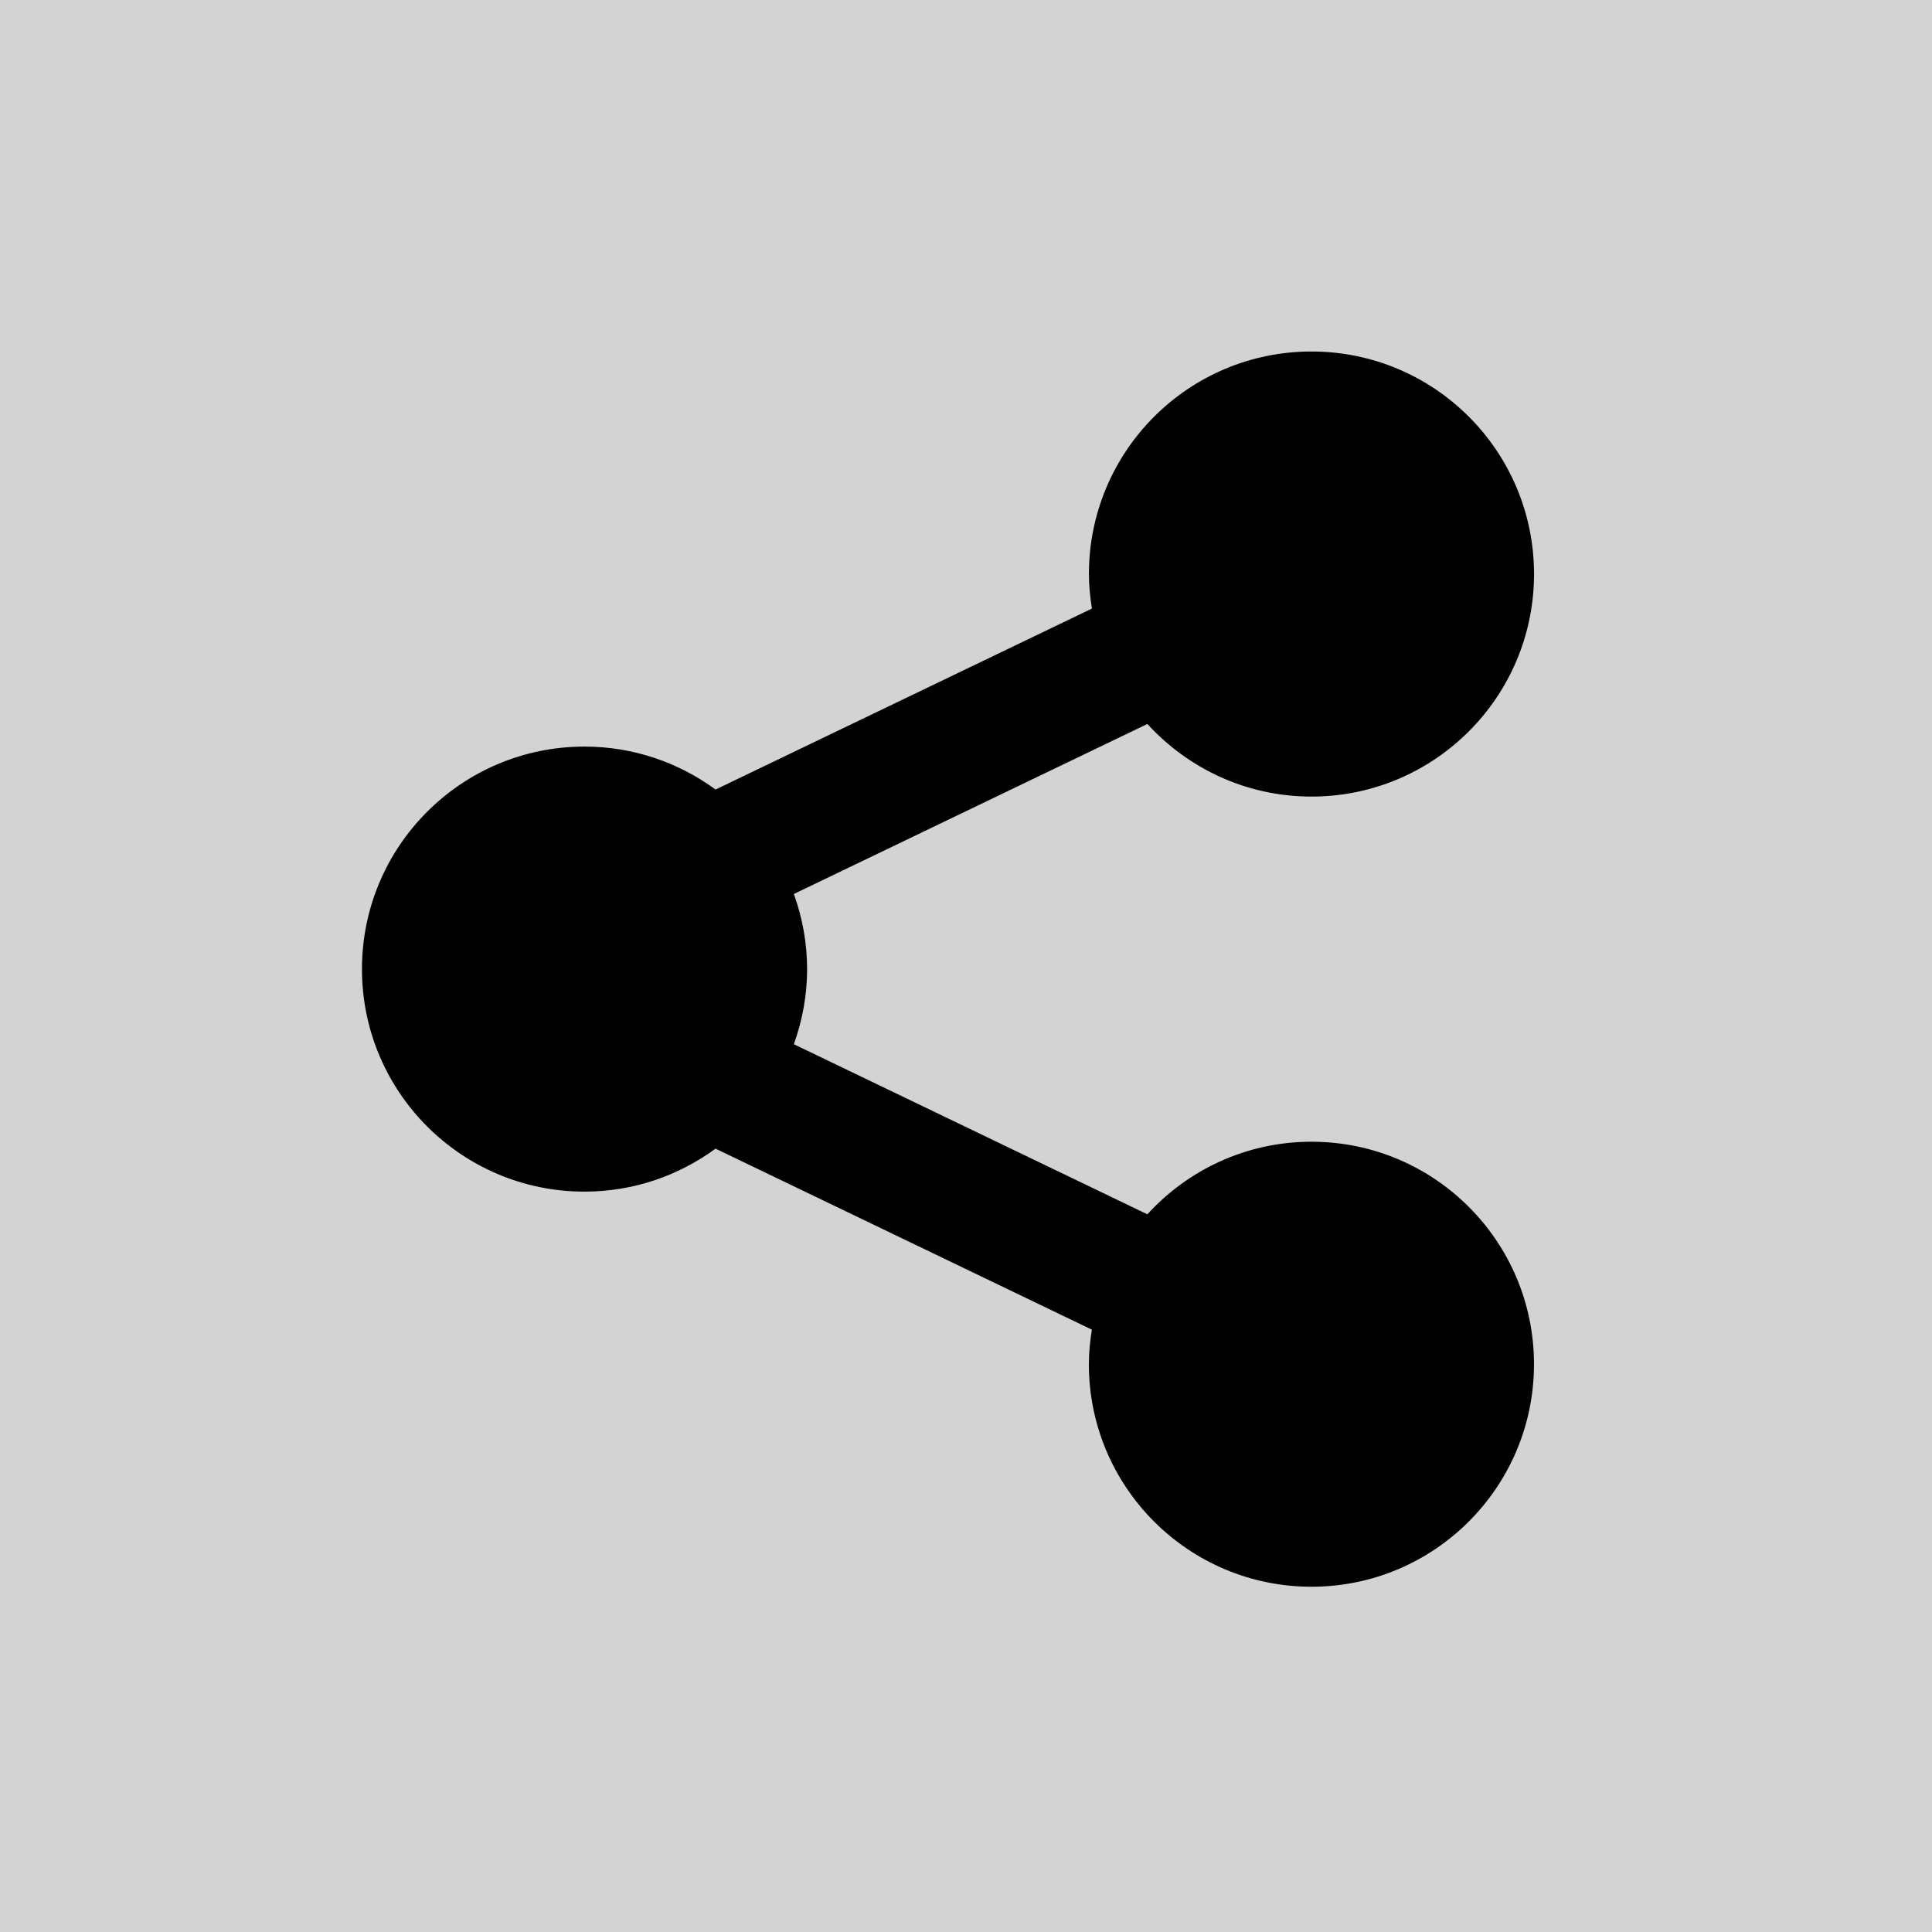
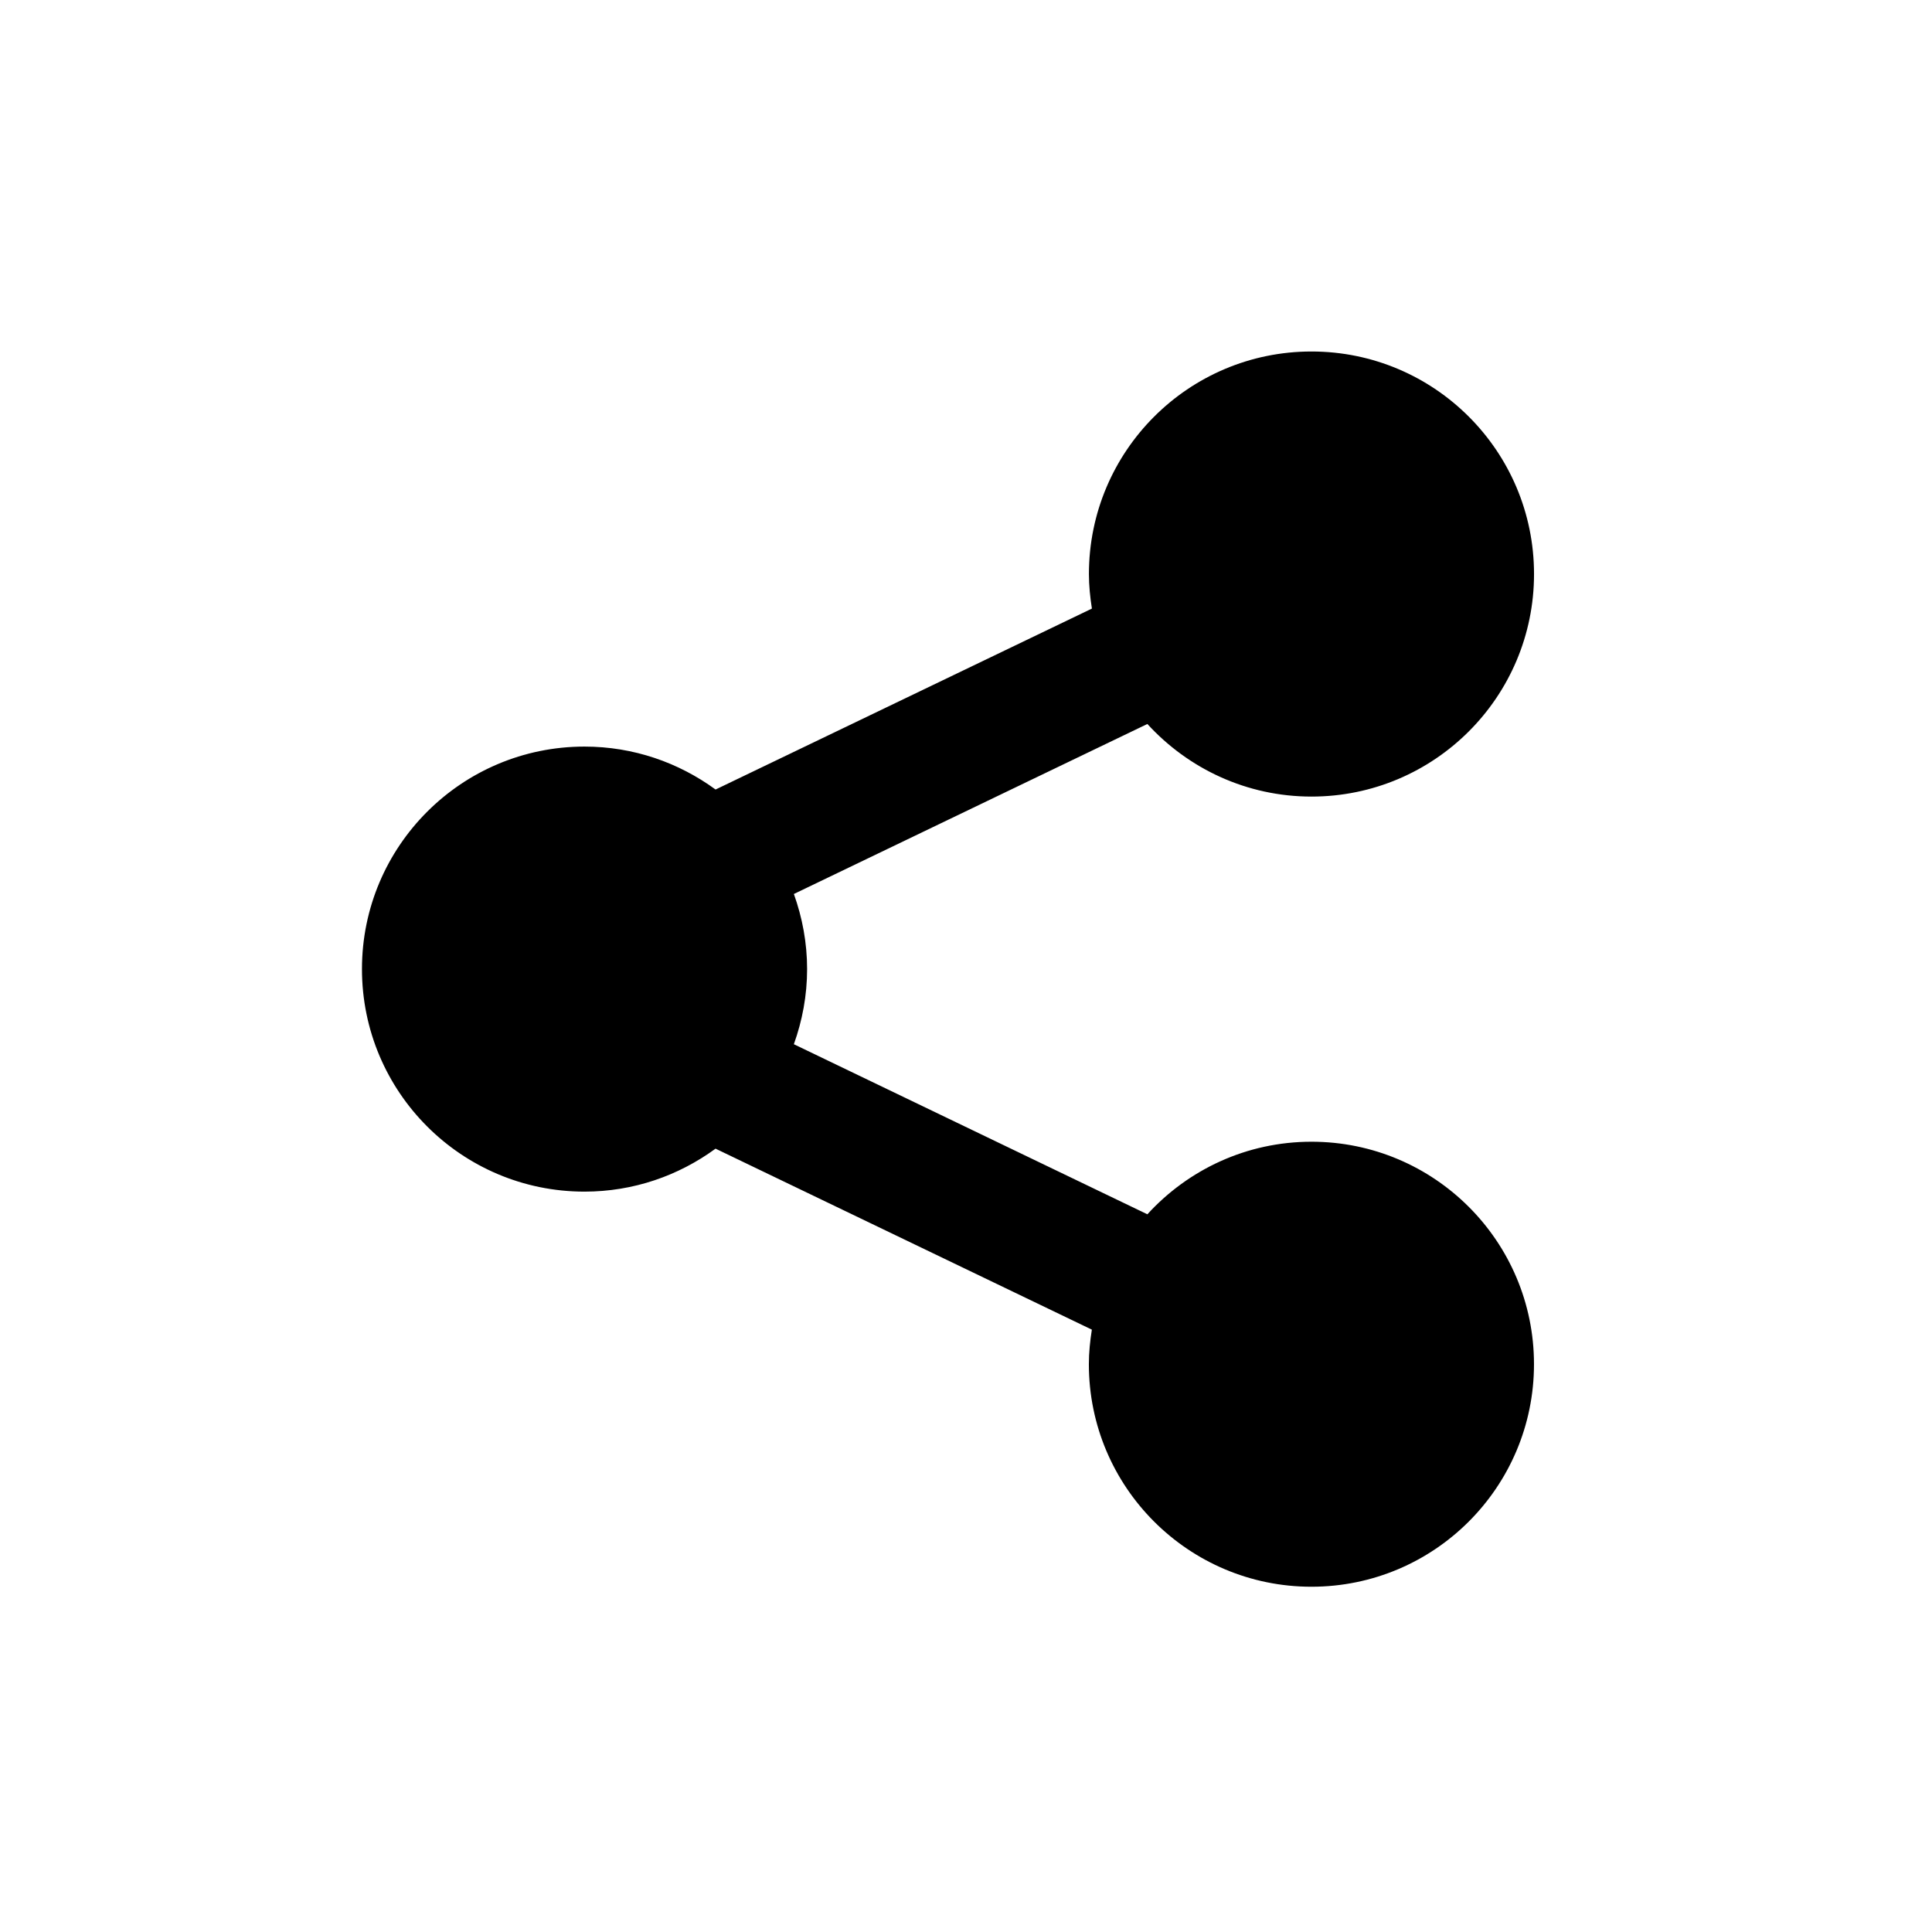
<svg xmlns="http://www.w3.org/2000/svg" version="1.1" id="Layer_1" x="0px" y="0px" width="623.622px" height="623.622px" viewBox="0 -5.811 623.622 623.622" enable-background="new 0 -5.811 623.622 623.622" xml:space="preserve">
-   <rect x="0" y="-5.811" fill="#D3D3D3" width="623.621" height="623.622" />
-   <path d="M260.522,306.989c0,8.54-1.554,16.655-4.274,24.26l114.106,54.896c13.136-14.375,31.975-23.424,52.971-23.424  c39.665,0,71.824,32.148,71.824,71.809c0,39.667-32.166,71.833-71.836,71.833c-39.665,0-71.842-32.165-71.842-71.833  c0-3.805,0.397-7.515,0.965-11.15L230.968,364.96c-11.877,8.69-26.466,13.87-42.3,13.87c-39.667,0-71.831-32.146-71.831-71.844  c0-39.656,32.162-71.81,71.831-71.81c15.836,0,30.43,5.181,42.308,13.861l121.476-58.407c-0.572-3.643-0.962-7.338-0.962-11.148  c0-39.676,32.166-71.833,71.837-71.833c39.665,0,71.834,32.156,71.834,71.833c0,39.667-32.168,71.832-71.834,71.832  c-20.983,0-39.835-9.07-52.97-23.434l-114.107,54.874C258.97,290.345,260.522,298.48,260.522,306.989z" />
+   <path d="M260.522,306.989c0,8.54-1.554,16.655-4.274,24.26l114.106,54.896c13.136-14.375,31.975-23.424,52.971-23.424  c39.665,0,71.824,32.148,71.824,71.809c0,39.667-32.166,71.833-71.836,71.833c-39.665,0-71.842-32.165-71.842-71.833  c0-3.805,0.397-7.515,0.965-11.15L230.968,364.96c-11.877,8.69-26.466,13.87-42.3,13.87c-39.667,0-71.831-32.146-71.831-71.844  c0-39.656,32.162-71.81,71.831-71.81c15.836,0,30.43,5.181,42.308,13.861l121.476-58.407c-0.572-3.643-0.962-7.338-0.962-11.148  c0-39.676,32.166-71.833,71.837-71.833c39.665,0,71.834,32.156,71.834,71.833c0,39.667-32.168,71.832-71.834,71.832  c-20.983,0-39.835-9.07-52.97-23.434l-114.107,54.874C258.97,290.345,260.522,298.48,260.522,306.989" />
</svg>